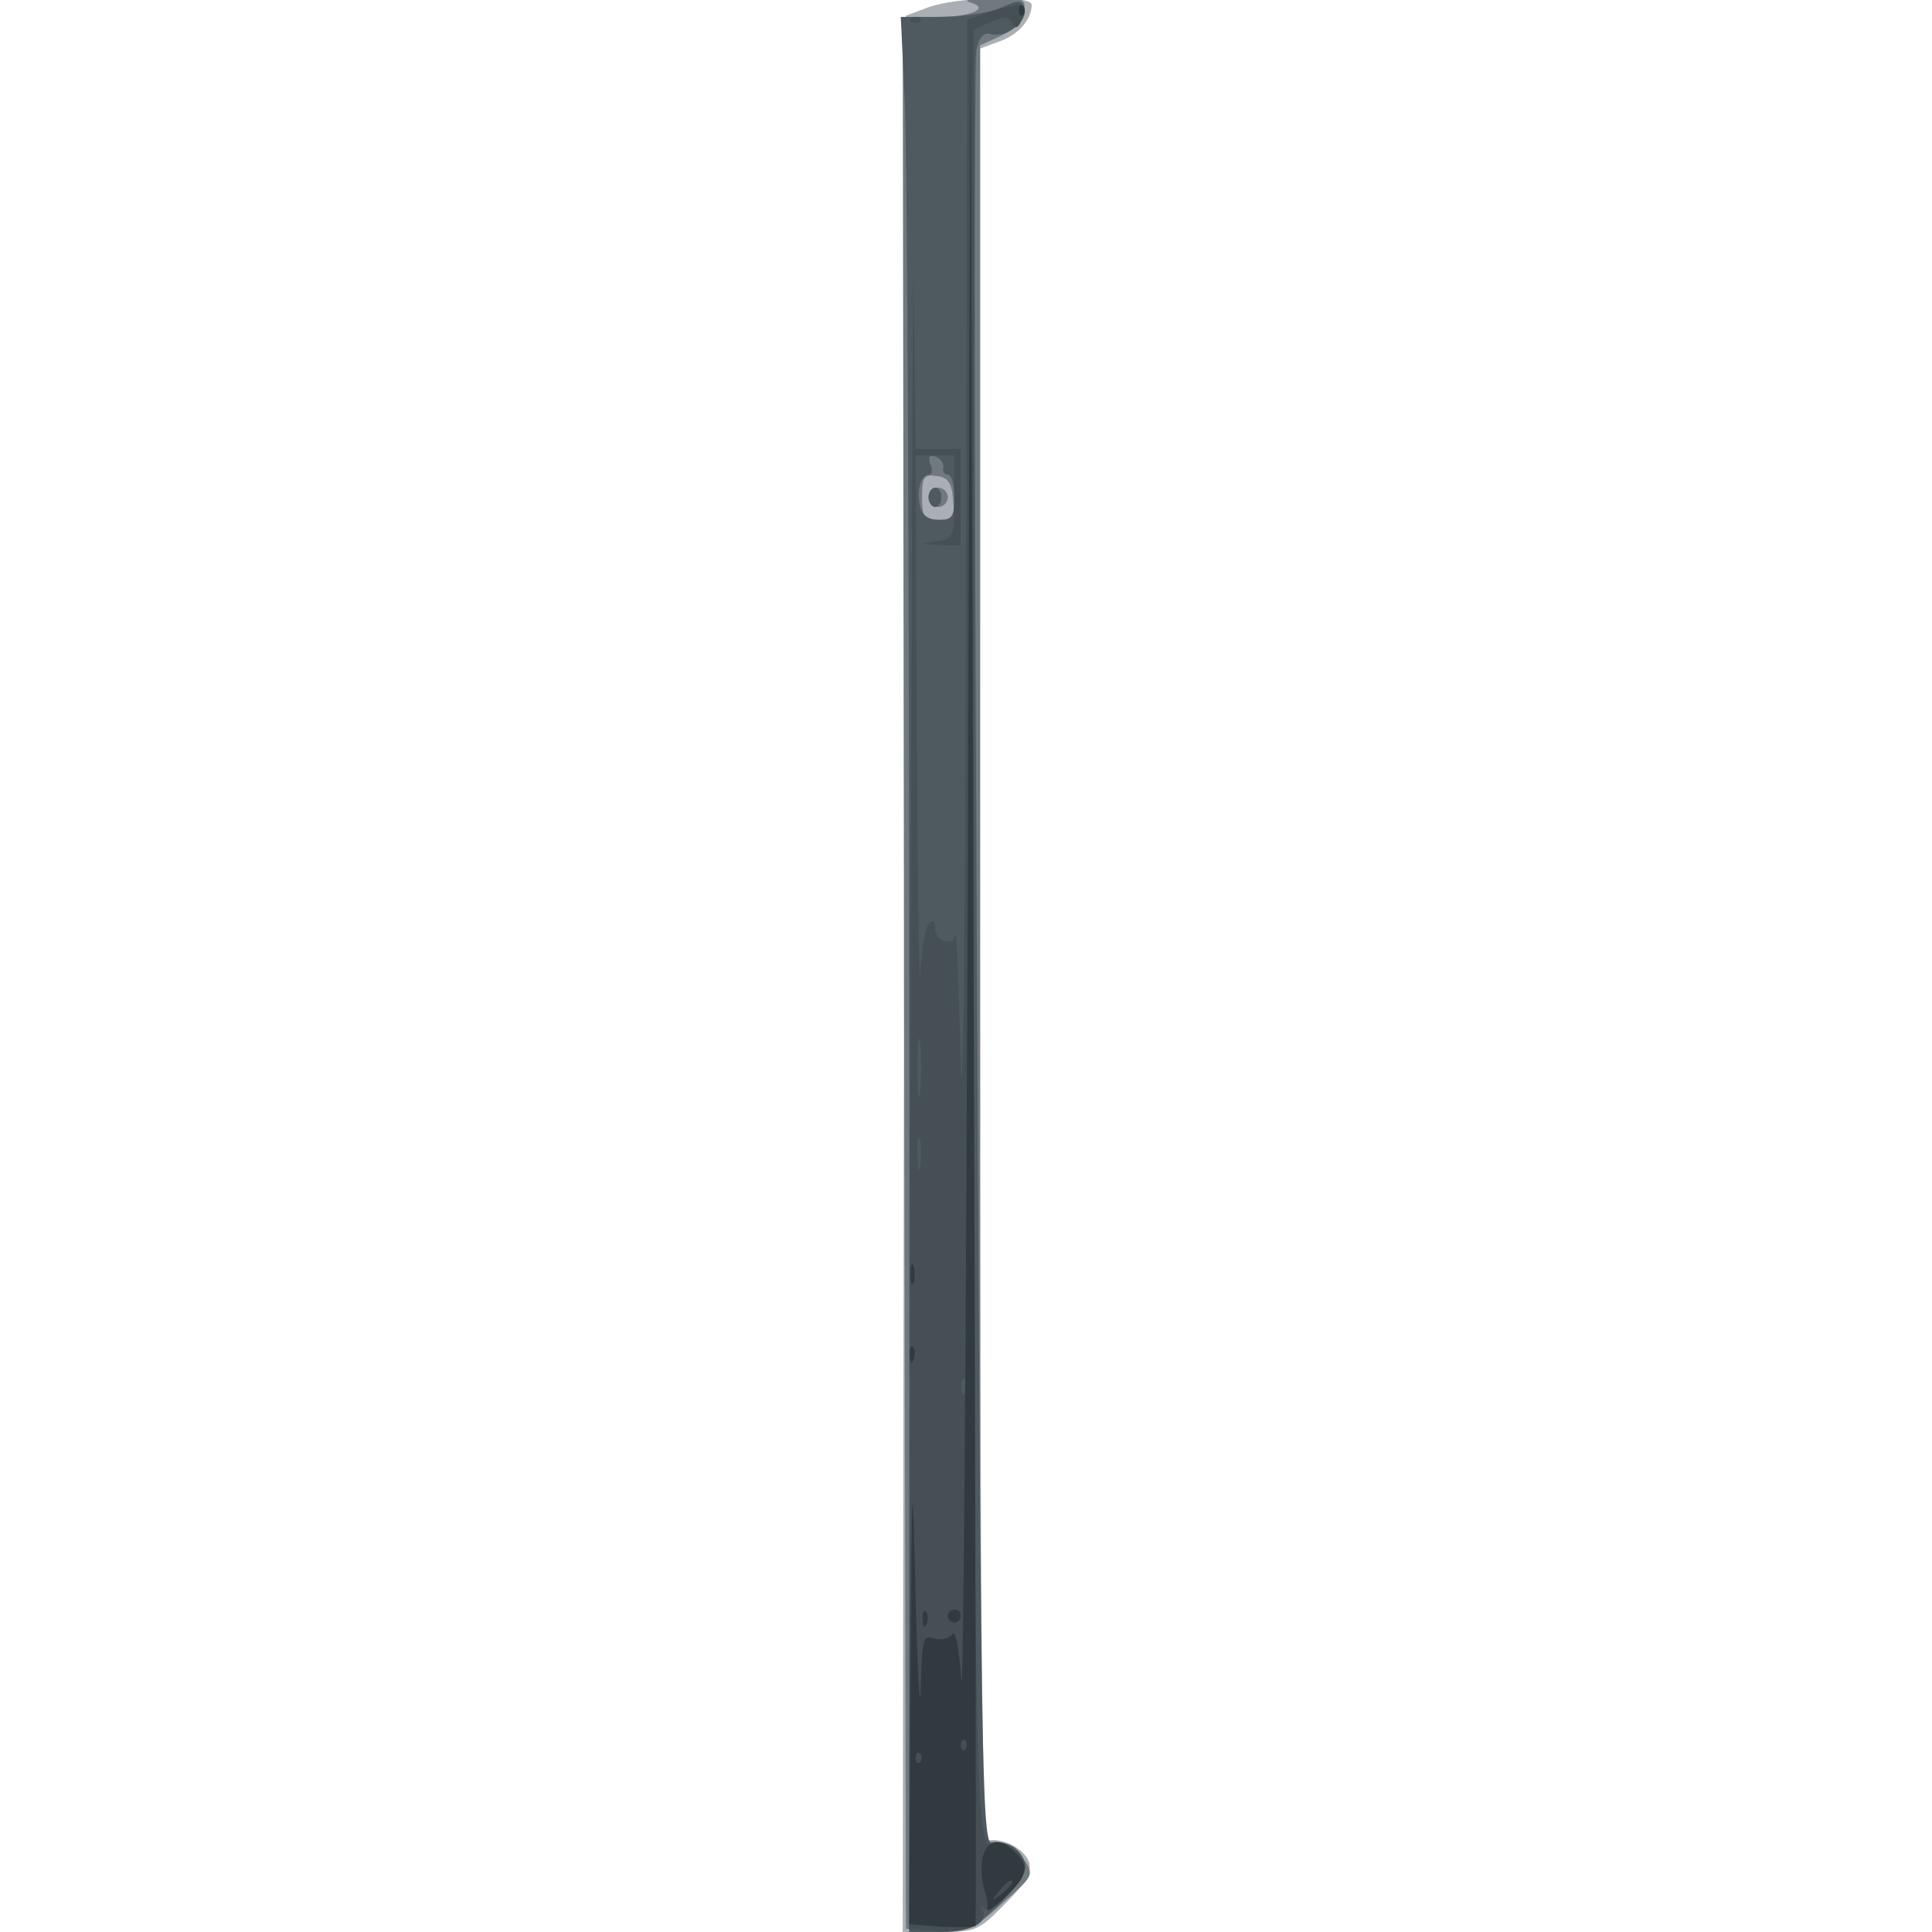
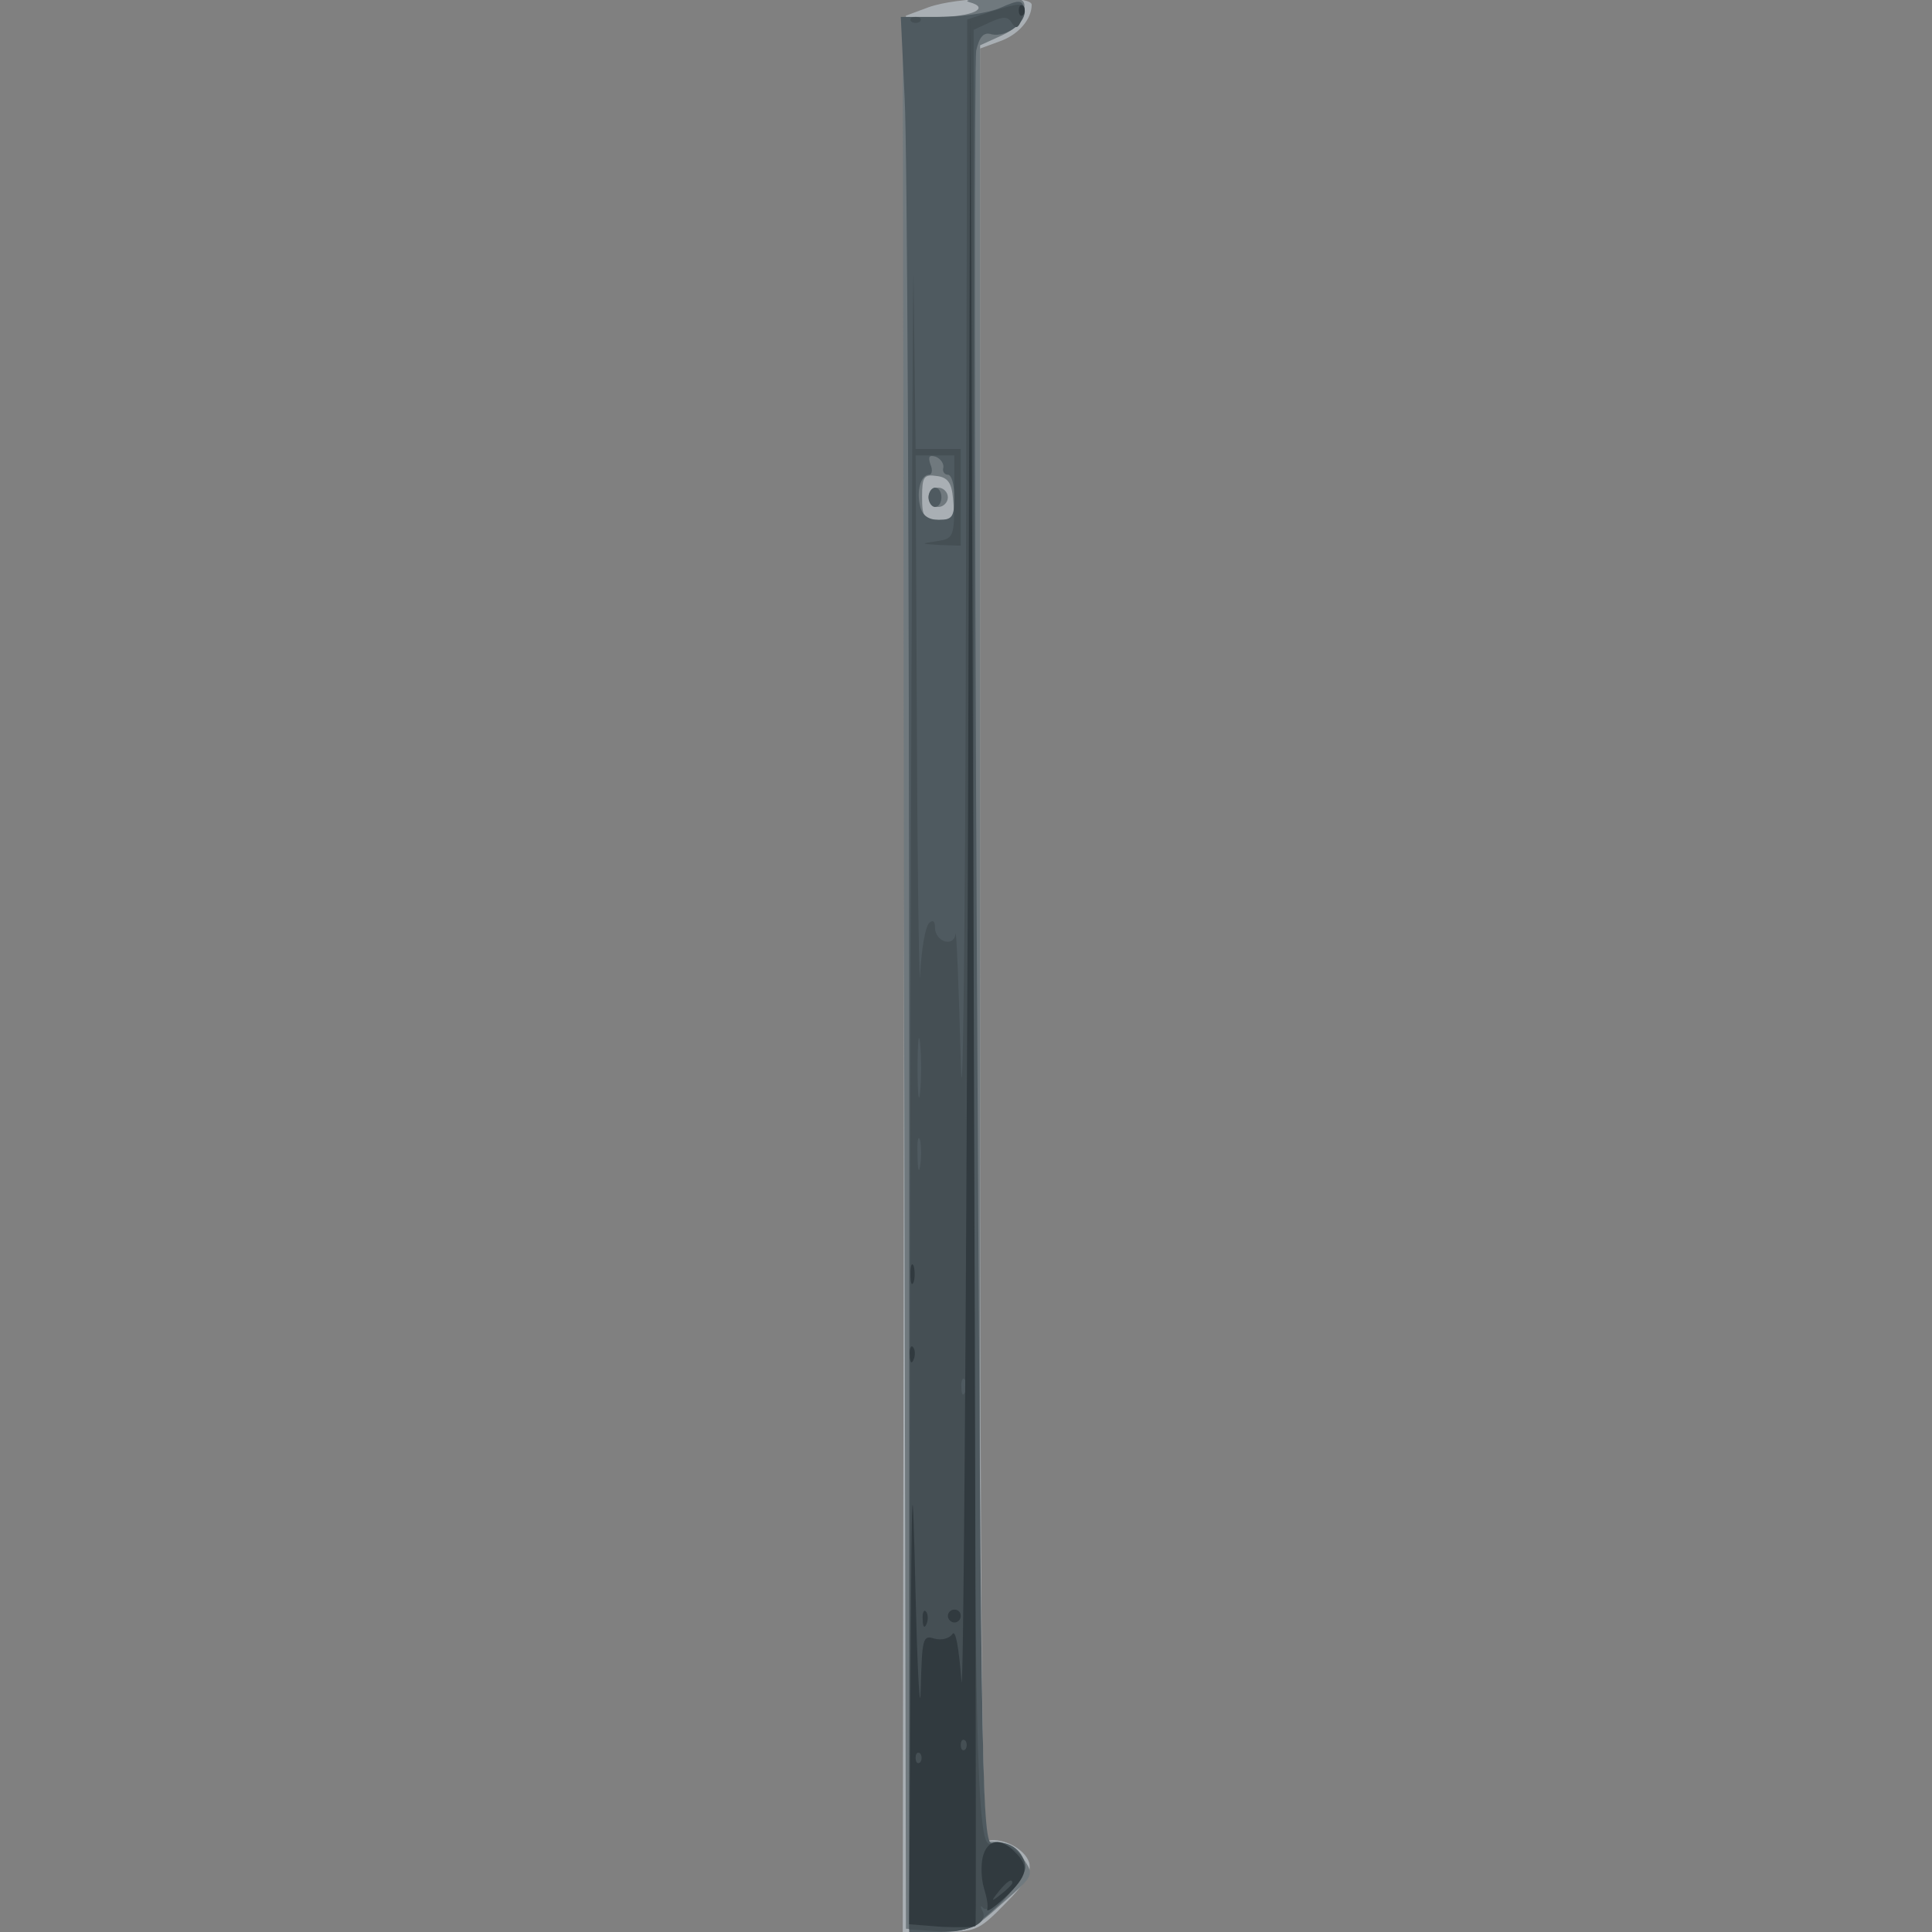
<svg xmlns="http://www.w3.org/2000/svg" width="800" height="800">
  <rect width="100%" height="100%" fill="#808080" stroke="none" />
  <g>
    <svg width="800" height="800" />
    <svg width="800" height="800" version="1.0" viewBox="0 0 800 800">
      <g fill="#fff" transform="matrix(.267 0 0 -.267 0 800)">
-         <path d="M0 1500V0h3000v3000H0V1500z" />
-       </g>
+         </g>
    </svg>
    <svg width="800" height="800" version="1.0" viewBox="0 0 800 800">
      <g fill="#a9afb4" transform="matrix(.267 0 0 -.267 0 800)">
        <path d="m1440 2985-35-13-3-1486-2-1486h58c55 0 60 2 101 44 33 33 41 49 37 64-7 21-40 38-63 34-10-2-13 281-13 1388v1391l30 11c29 10 50 34 50 57 0 15-116 12-160-4z" />
      </g>
    </svg>
    <svg width="800" height="800" version="1.0" viewBox="0 0 800 800">
      <g fill="#70797e" transform="matrix(.267 0 0 -.267 0 800)">
        <path d="M1503 2993c34-9 5-23-49-23h-54l2-1482 3-1483 50-2c46-3 54 0 99 41 50 44 50 44 33 70-11 16-27 26-42 26h-25v2786l33 15c20 9 33 22 35 37 3 21 0 22-50 21-29-1-45-3-35-6zm-25-770c3-30 1-33-22-33s-26 4-26 36c0 31 3 35 23 32 17-2 23-11 25-35zm-38 2c0-8 7-15 15-15s15 7 15 15-7 15-15 15-15-7-15-15z" />
      </g>
    </svg>
    <svg width="800" height="800" version="1.0" viewBox="0 0 800 800">
      <g fill="#4f5a60" transform="matrix(.267 0 0 -.267 0 800)">
        <path d="M1551 2984c-18-8-60-14-94-14h-60l6-127c4-71 7-739 7-1485V0h48c41 0 52 6 90 41 23 22 42 48 42 58 0 25-25 45-49 38-18-4-19 34-26 1373-4 757-4 1391-1 1408 5 22 12 29 24 25 23-5 55 19 51 39-4 15-8 15-38 2zm-88-713c-2-6 2-11 7-11 6 0 10-16 10-35 0-30-3-35-24-35-16 0-26 7-29 21-6 24 1 49 14 49 4 0 6 7 2 16-4 12-2 15 8 12 8-3 13-11 12-17zm-23-46c0-8 5-15 10-15 6 0 10 7 10 15s-4 15-10 15c-5 0-10-7-10-15z" />
      </g>
    </svg>
    <svg width="800" height="800" version="1.0" viewBox="0 0 800 800">
      <g fill="#454f54" transform="matrix(.267 0 0 -.267 0 800)">
        <path d="m1533 2977-33-11-2-916c-1-503-5-818-8-700s-7 207-8 198c-3-22-32-12-32 10 0 10-3 12-9 7-6-6-12-41-14-80-1-38-4 127-5 368l-2 437h60v-64c0-63-1-65-27-69s-26-4 5-6l32-1v150h-70l-3 248c-1 136-3-381-5-1149L1410 4l46-3c47-2 79 13 67 33-3 6-2 8 2 3 12-10 65 43 65 65 0 20-35 42-54 35-23-9-26 174-26 1516v1297l26 12c20 9 27 9 33-1s10-9 15 4c11 29 6 30-51 12zm-106-1674c-2-21-4-4-4 37s2 58 4 38c2-21 2-55 0-75zm0-115c-2-13-4-5-4 17-1 22 1 32 4 23 2-10 2-28 0-40zm70-350c-3-8-6-5-6 6-1 11 2 17 5 13 3-3 4-12 1-19zm-84 2125c4-3 10-3 14 0 3 4 0 7-7 7s-10-3-7-7z" />
      </g>
    </svg>
    <svg width="800" height="800" version="1.0" viewBox="0 0 800 800">
      <g fill="#313a3f" transform="matrix(.267 0 0 -.267 0 800)">
        <path d="M1580 2980c0-7 3-10 7-7 3 4 3 10 0 14-4 3-7 0-7-7zm-79-1345c-3-731-7-1292-10-1245-4 51-9 80-14 72-5-7-17-10-28-7-18 6-19 0-21-77-1-46-5 18-8 142-5 212-6 204-8-142l-2-366 51-4c28-1 52-1 52 2 1 3 0 669-3 1480l-5 1475-4-1330zm-4-1352c-4-3-7 0-7 7s3 10 7 7c3-4 3-10 0-14zm-70-20c-4-3-7 0-7 7s3 10 7 7c3-4 3-10 0-14zm-15 757c0-14 2-19 5-12 2 6 2 18 0 25-3 6-5 1-5-13zm-1-126c0-11 3-14 6-6 3 7 2 16-1 19-3 4-6-2-5-13zm20-410c0-11 3-14 6-6 3 7 2 16-1 19-3 4-6-2-5-13zm39 6c0-5 5-10 10-10 6 0 10 5 10 10 0 6-4 10-10 10-5 0-10-4-10-10zm54-374c-3-14-2-35 2-48s7-27 5-33c-1-5 11 3 28 19 35 33 38 48 15 70-22 23-43 20-50-8zm46-40c0-2-8-10-17-17-16-13-17-12-4 4s21 21 21 13z" />
      </g>
    </svg>
  </g>
</svg>